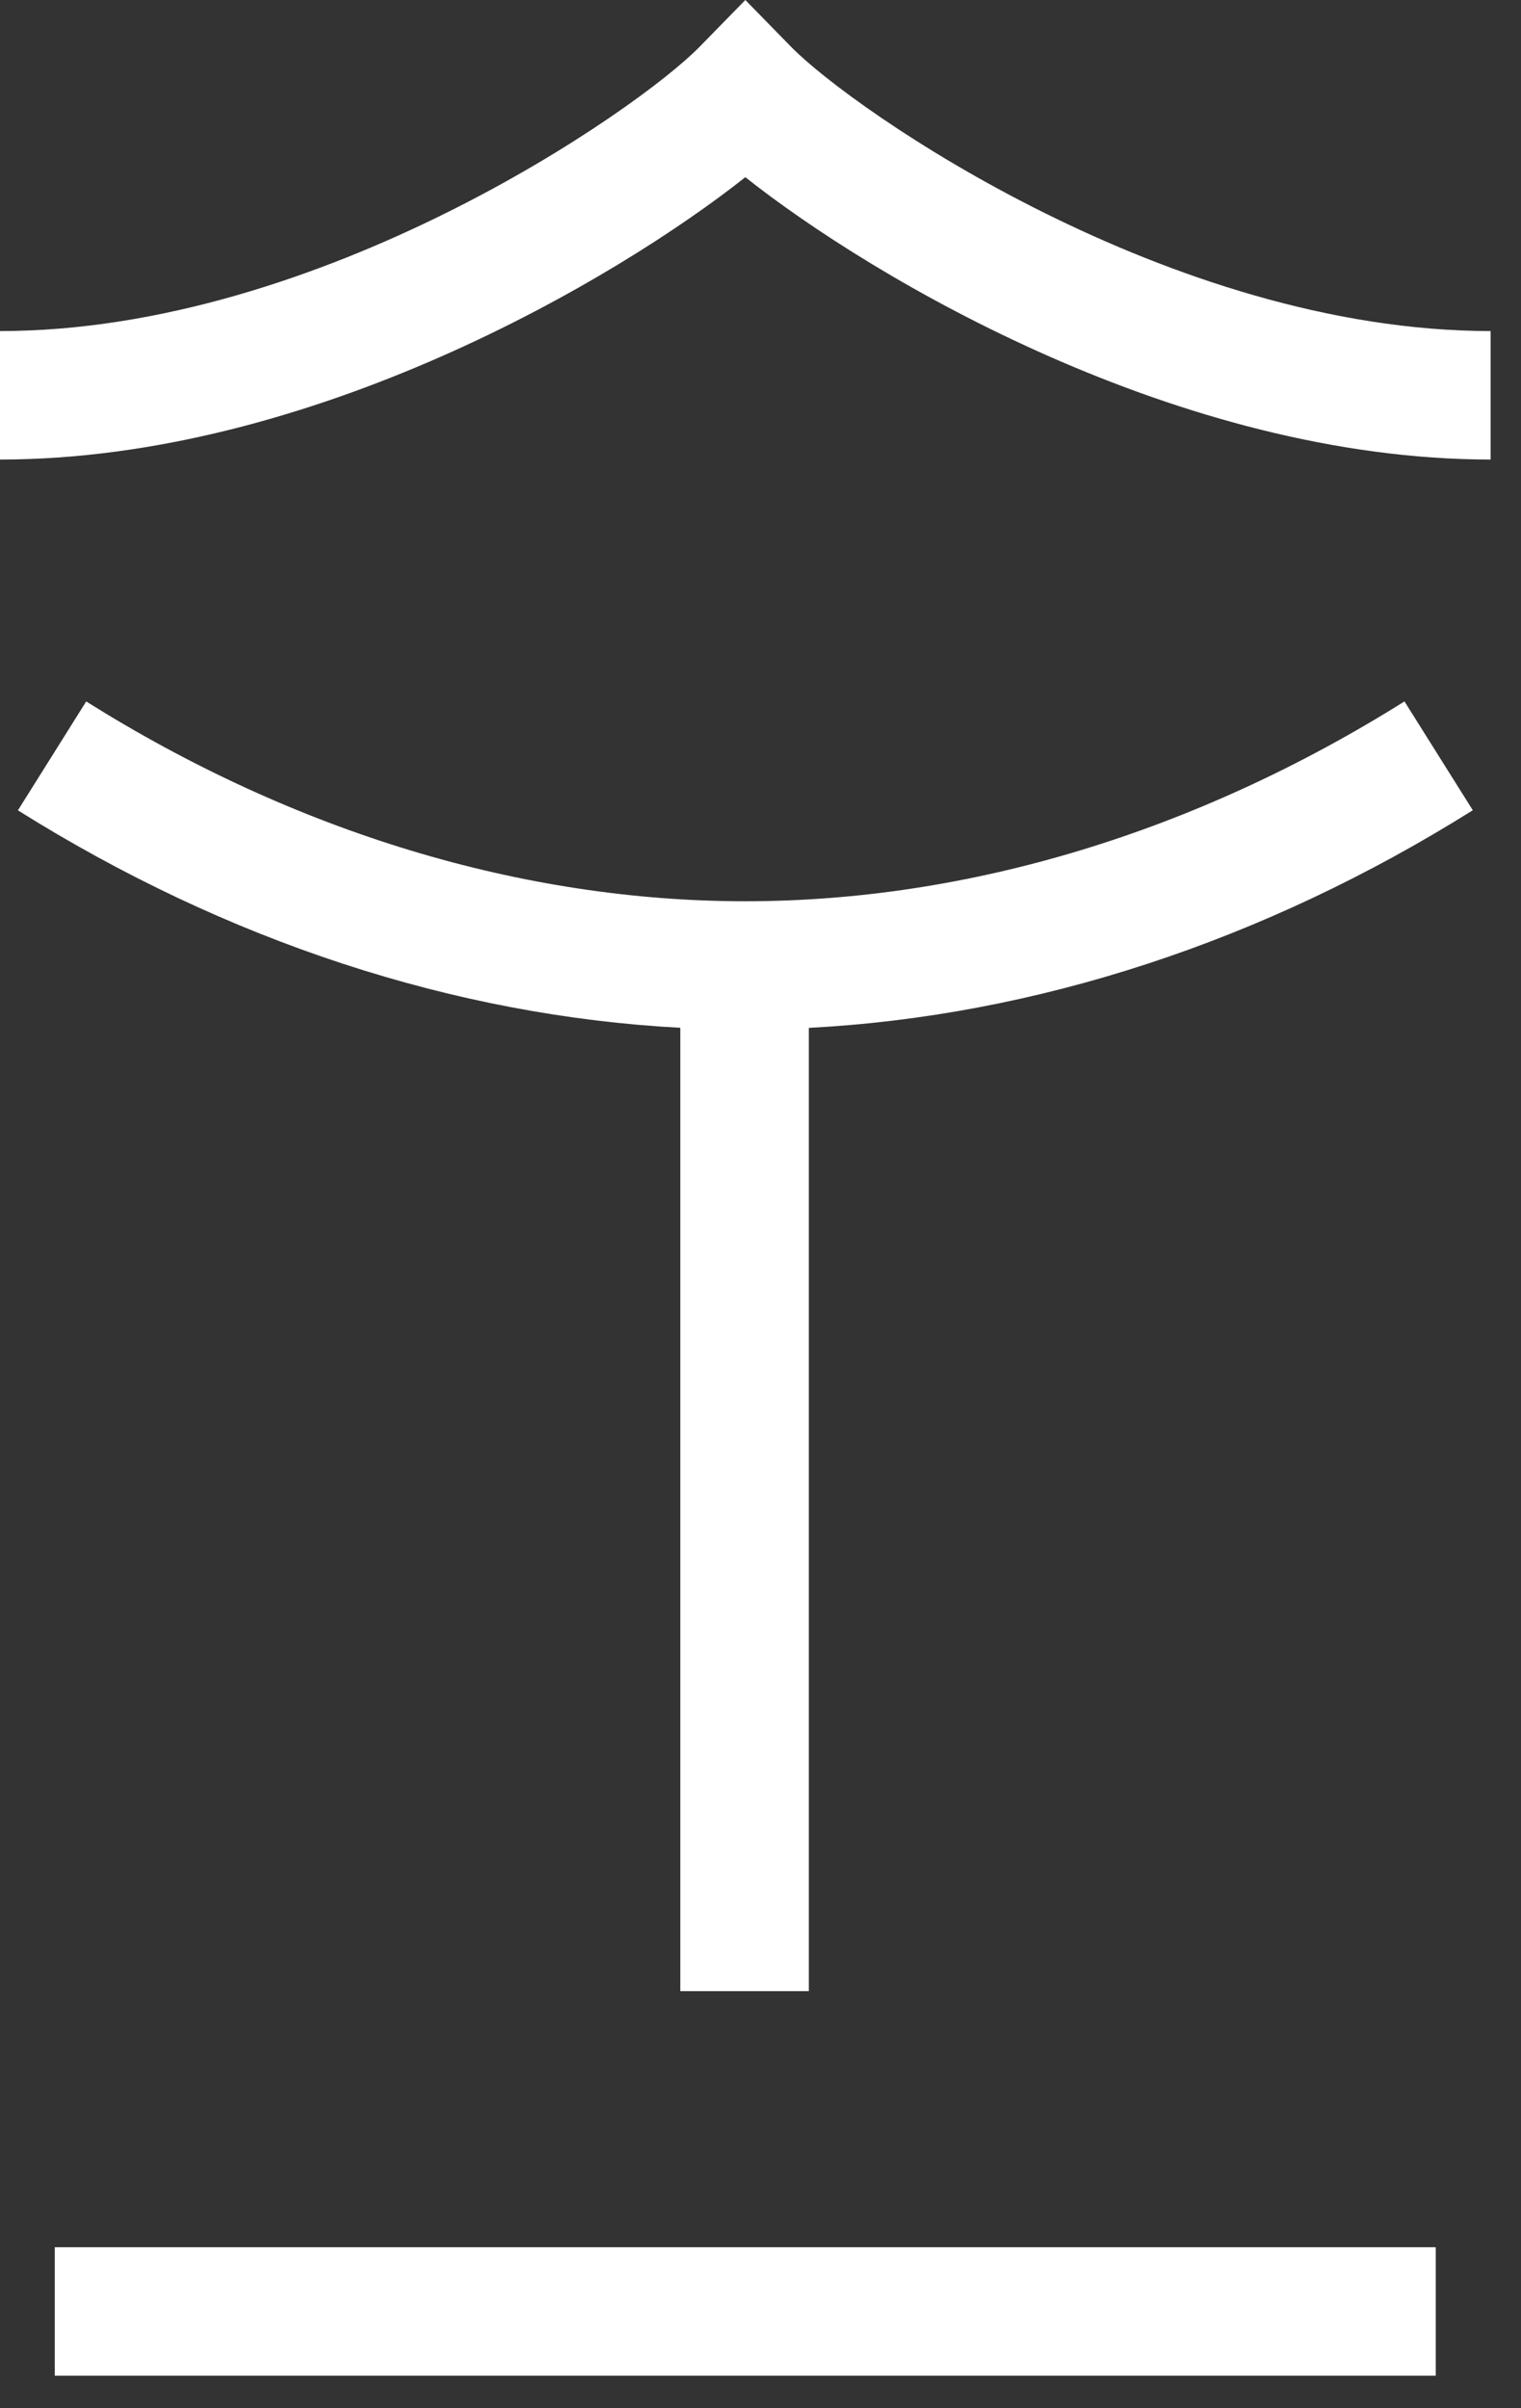
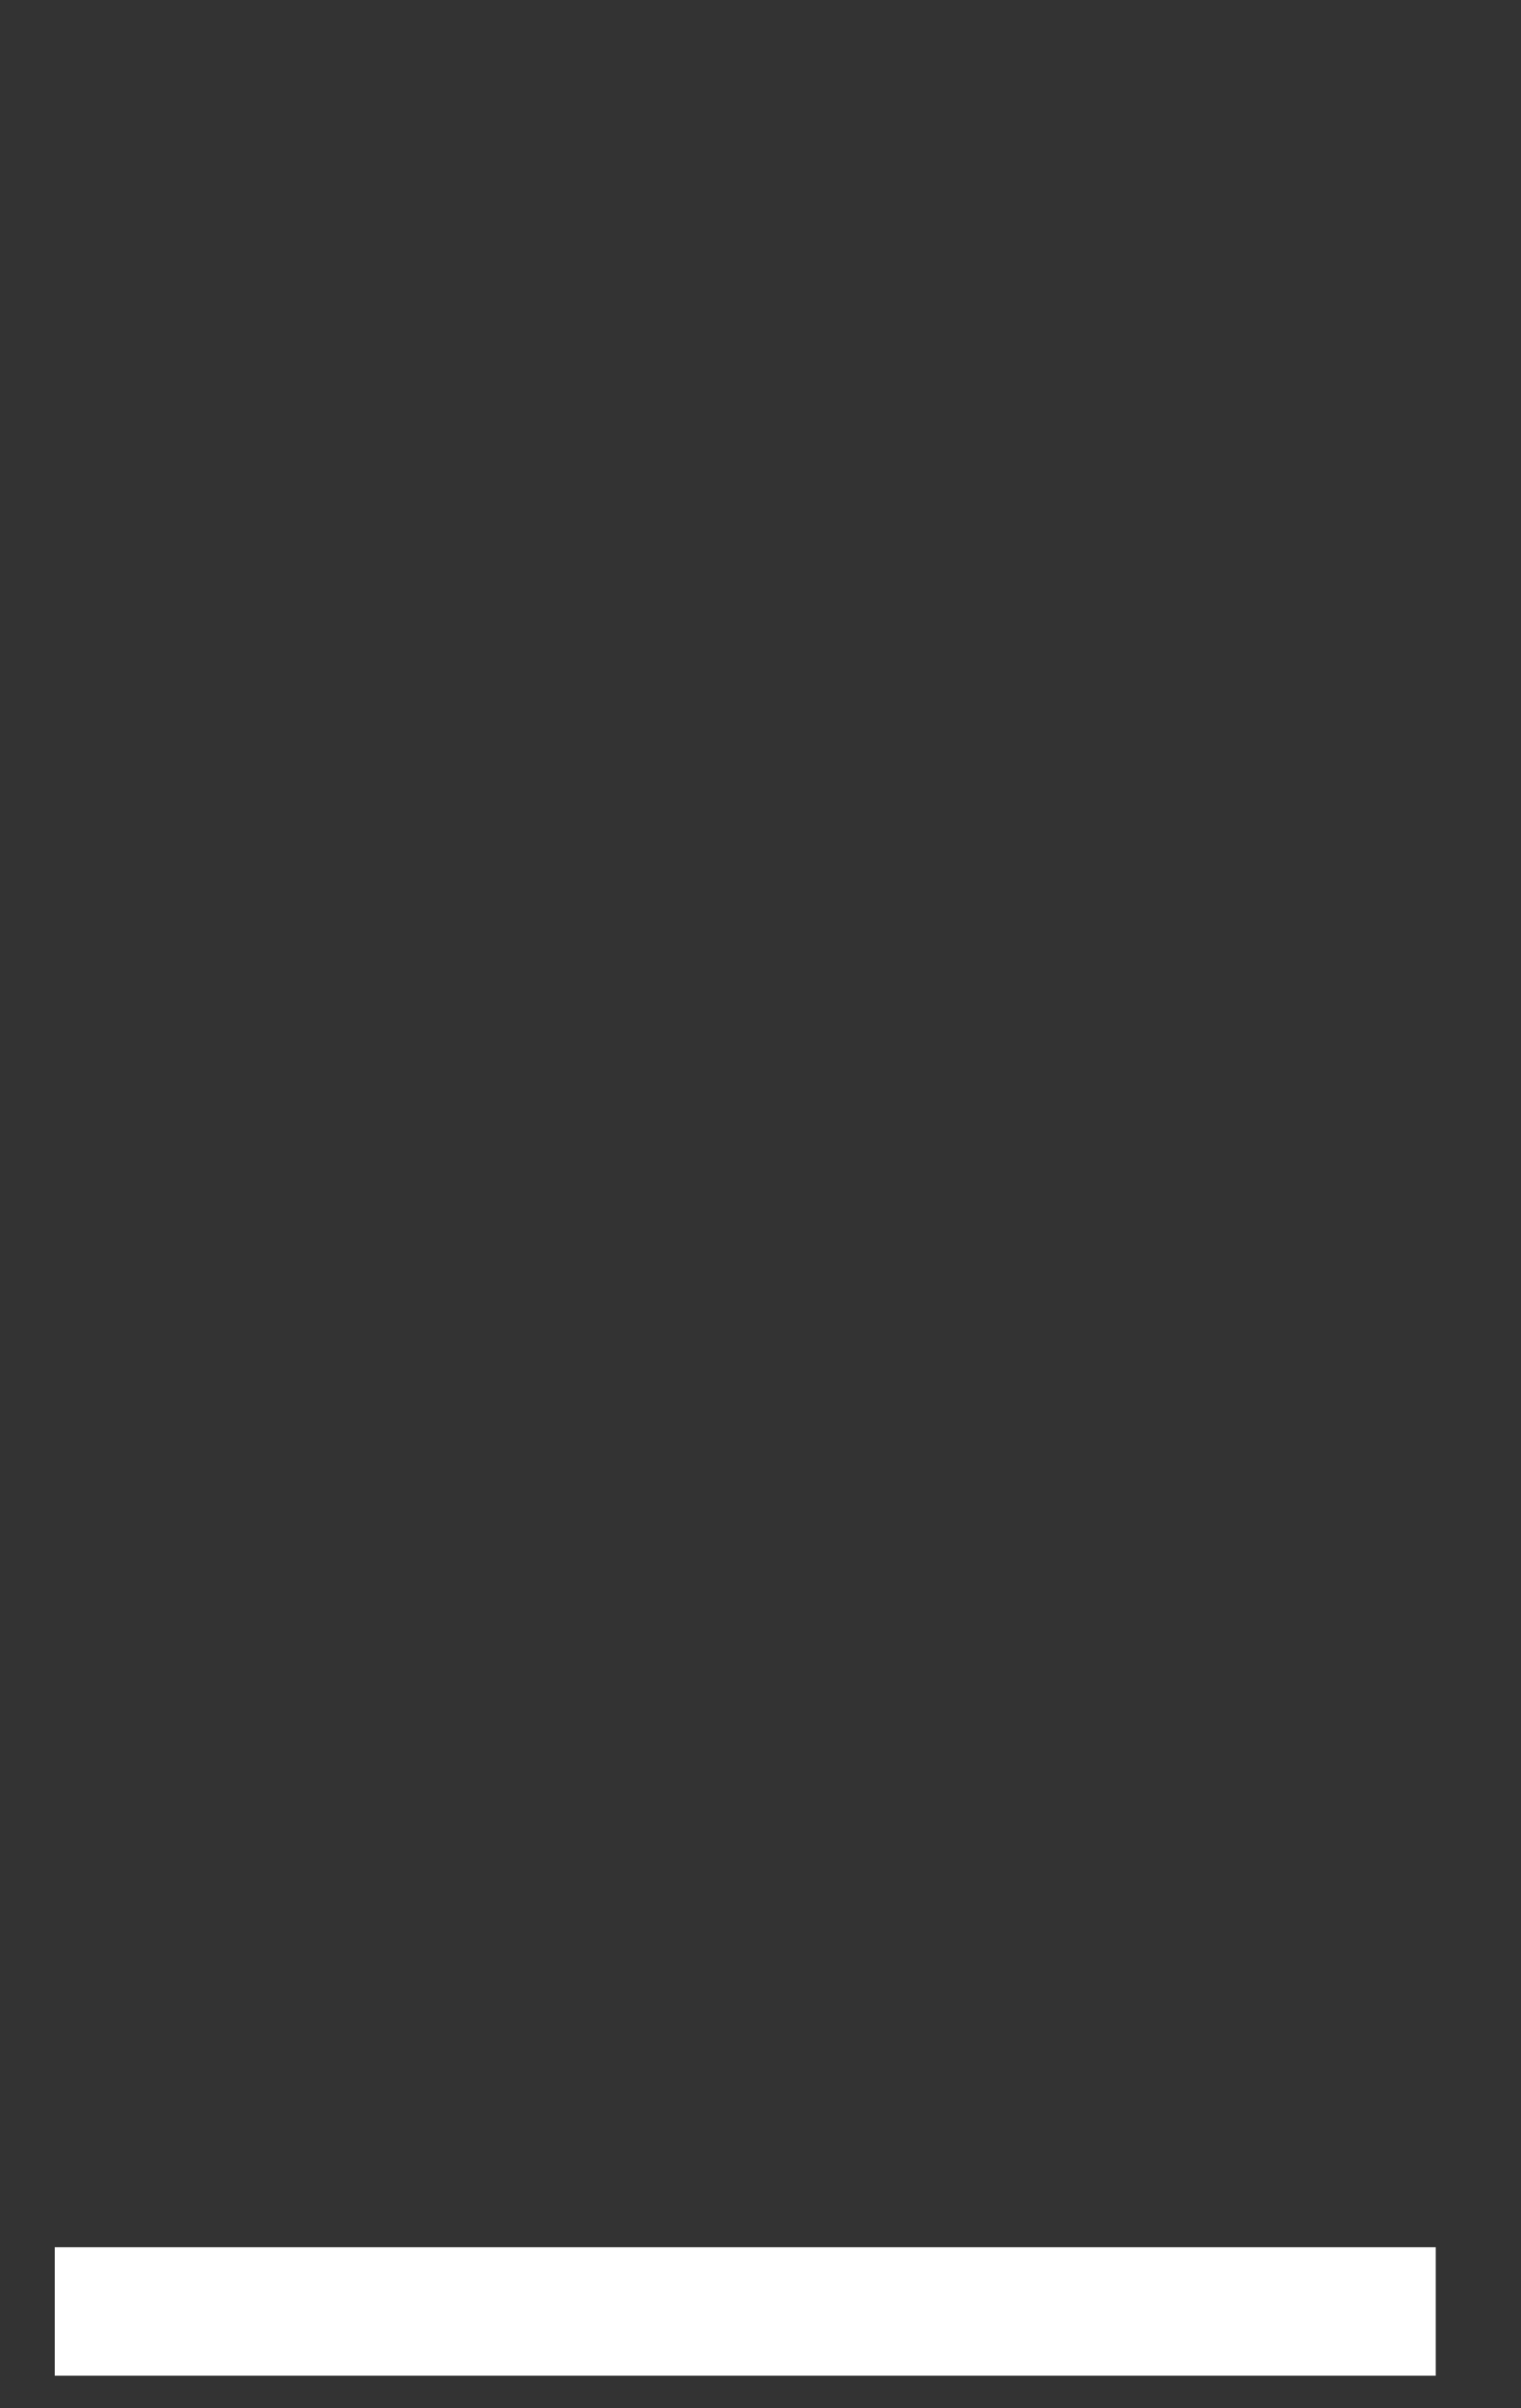
<svg xmlns="http://www.w3.org/2000/svg" width="100%" height="100%" viewBox="0 0 36 57" version="1.1" xml:space="preserve" style="fill-rule:evenodd;clip-rule:evenodd;stroke-linejoin:round;stroke-miterlimit:2;">
  <rect x="0" y="0" width="36" height="57" fill="#333333" stroke="none" />
  <g transform="matrix(1,0,0,1,-38.144,-1765.91)">
    <rect x="39.44" y="1819.1" width="32.686" height="3.041" style="fill:white;" />
  </g>
  <g transform="matrix(1,0,0,1,17.64,42.398)">
-     <path d="M0,-21.066C-5.274,-21.066 -10.668,-22.701 -15.6,-25.795L-17.216,-23.218C-12.274,-20.118 -6.885,-18.356 -1.538,-18.071L-1.538,4.73L1.504,4.73L1.504,-18.069C6.863,-18.349 12.265,-20.112 17.219,-23.22L15.602,-25.796C10.67,-22.702 5.275,-21.066 0,-21.066" style="fill:white;fill-rule:nonzero;" />
-   </g>
+     </g>
  <g transform="matrix(1,0,0,1,17.641,10.877)">
-     <path d="M0,-10.877L-1.087,-9.765C-2.537,-8.282 -10.051,-3.041 -17.641,-3.041L-17.641,0C-10.28,0 -3.042,-4.272 0,-6.683C3.041,-4.272 10.28,0 17.64,0L17.64,-3.041C10.05,-3.041 2.537,-8.282 1.087,-9.765L0,-10.877Z" style="fill:white;fill-rule:nonzero;" />
-   </g>
+     </g>
</svg>